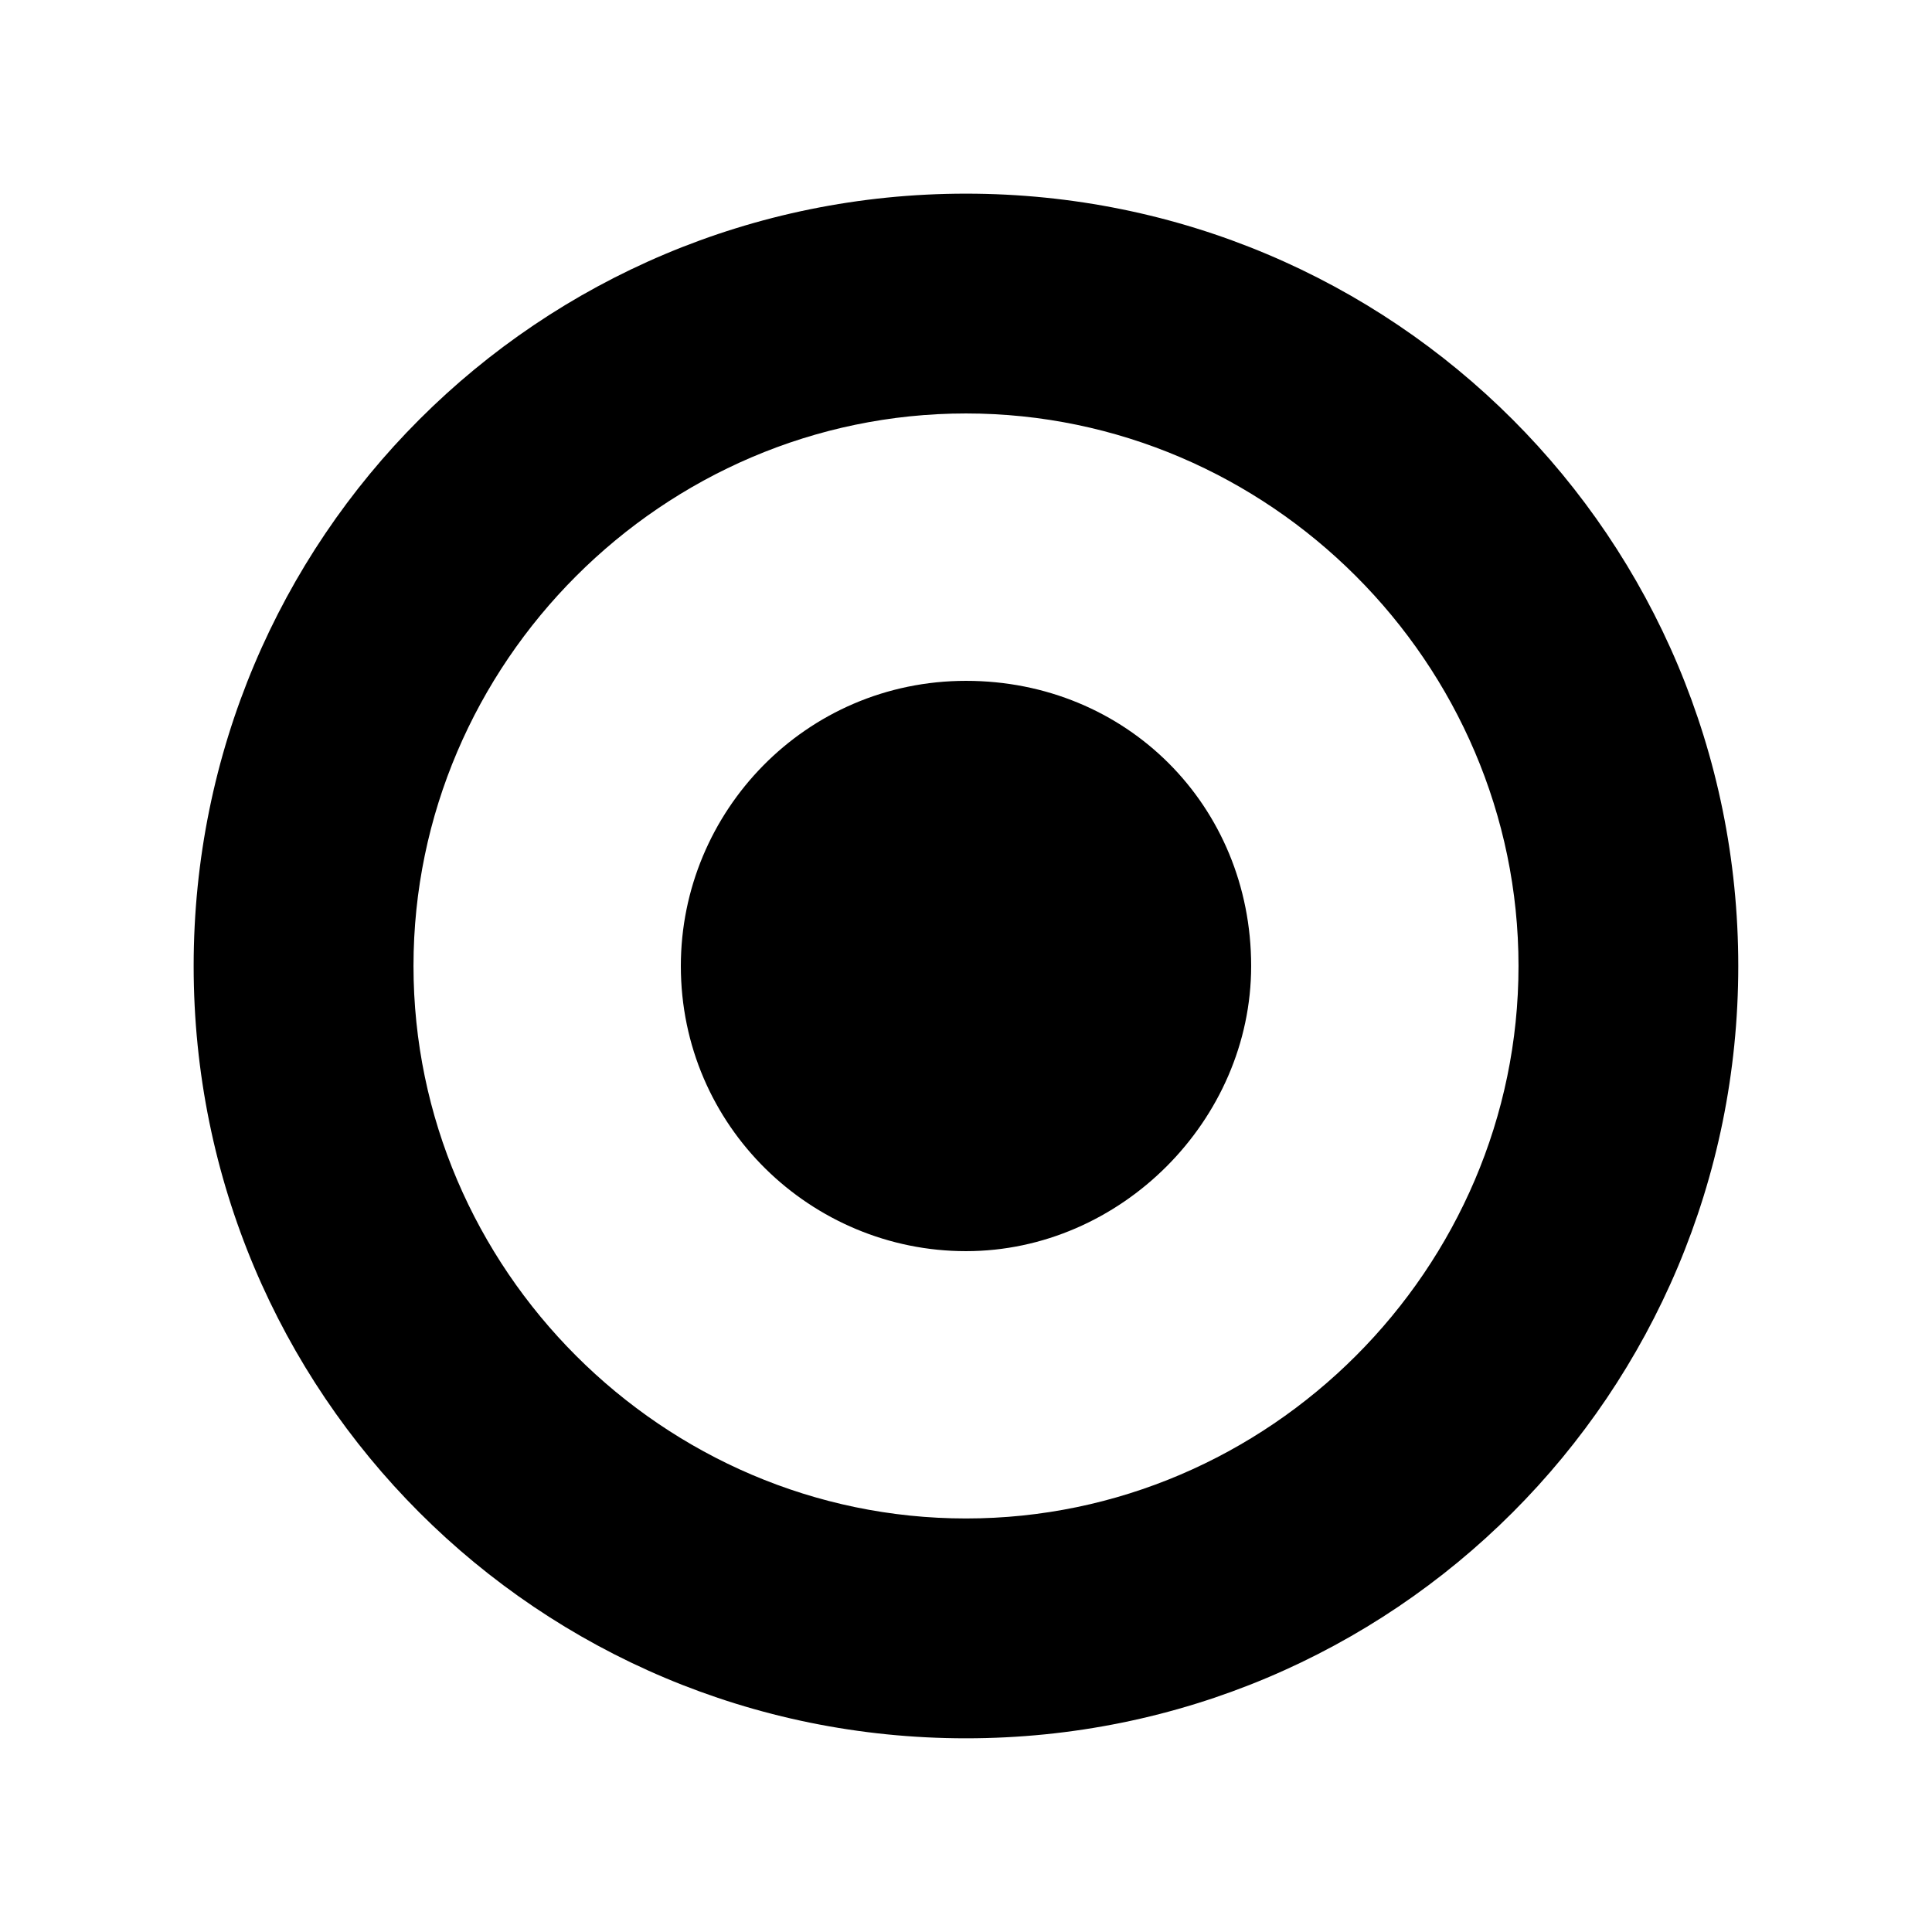
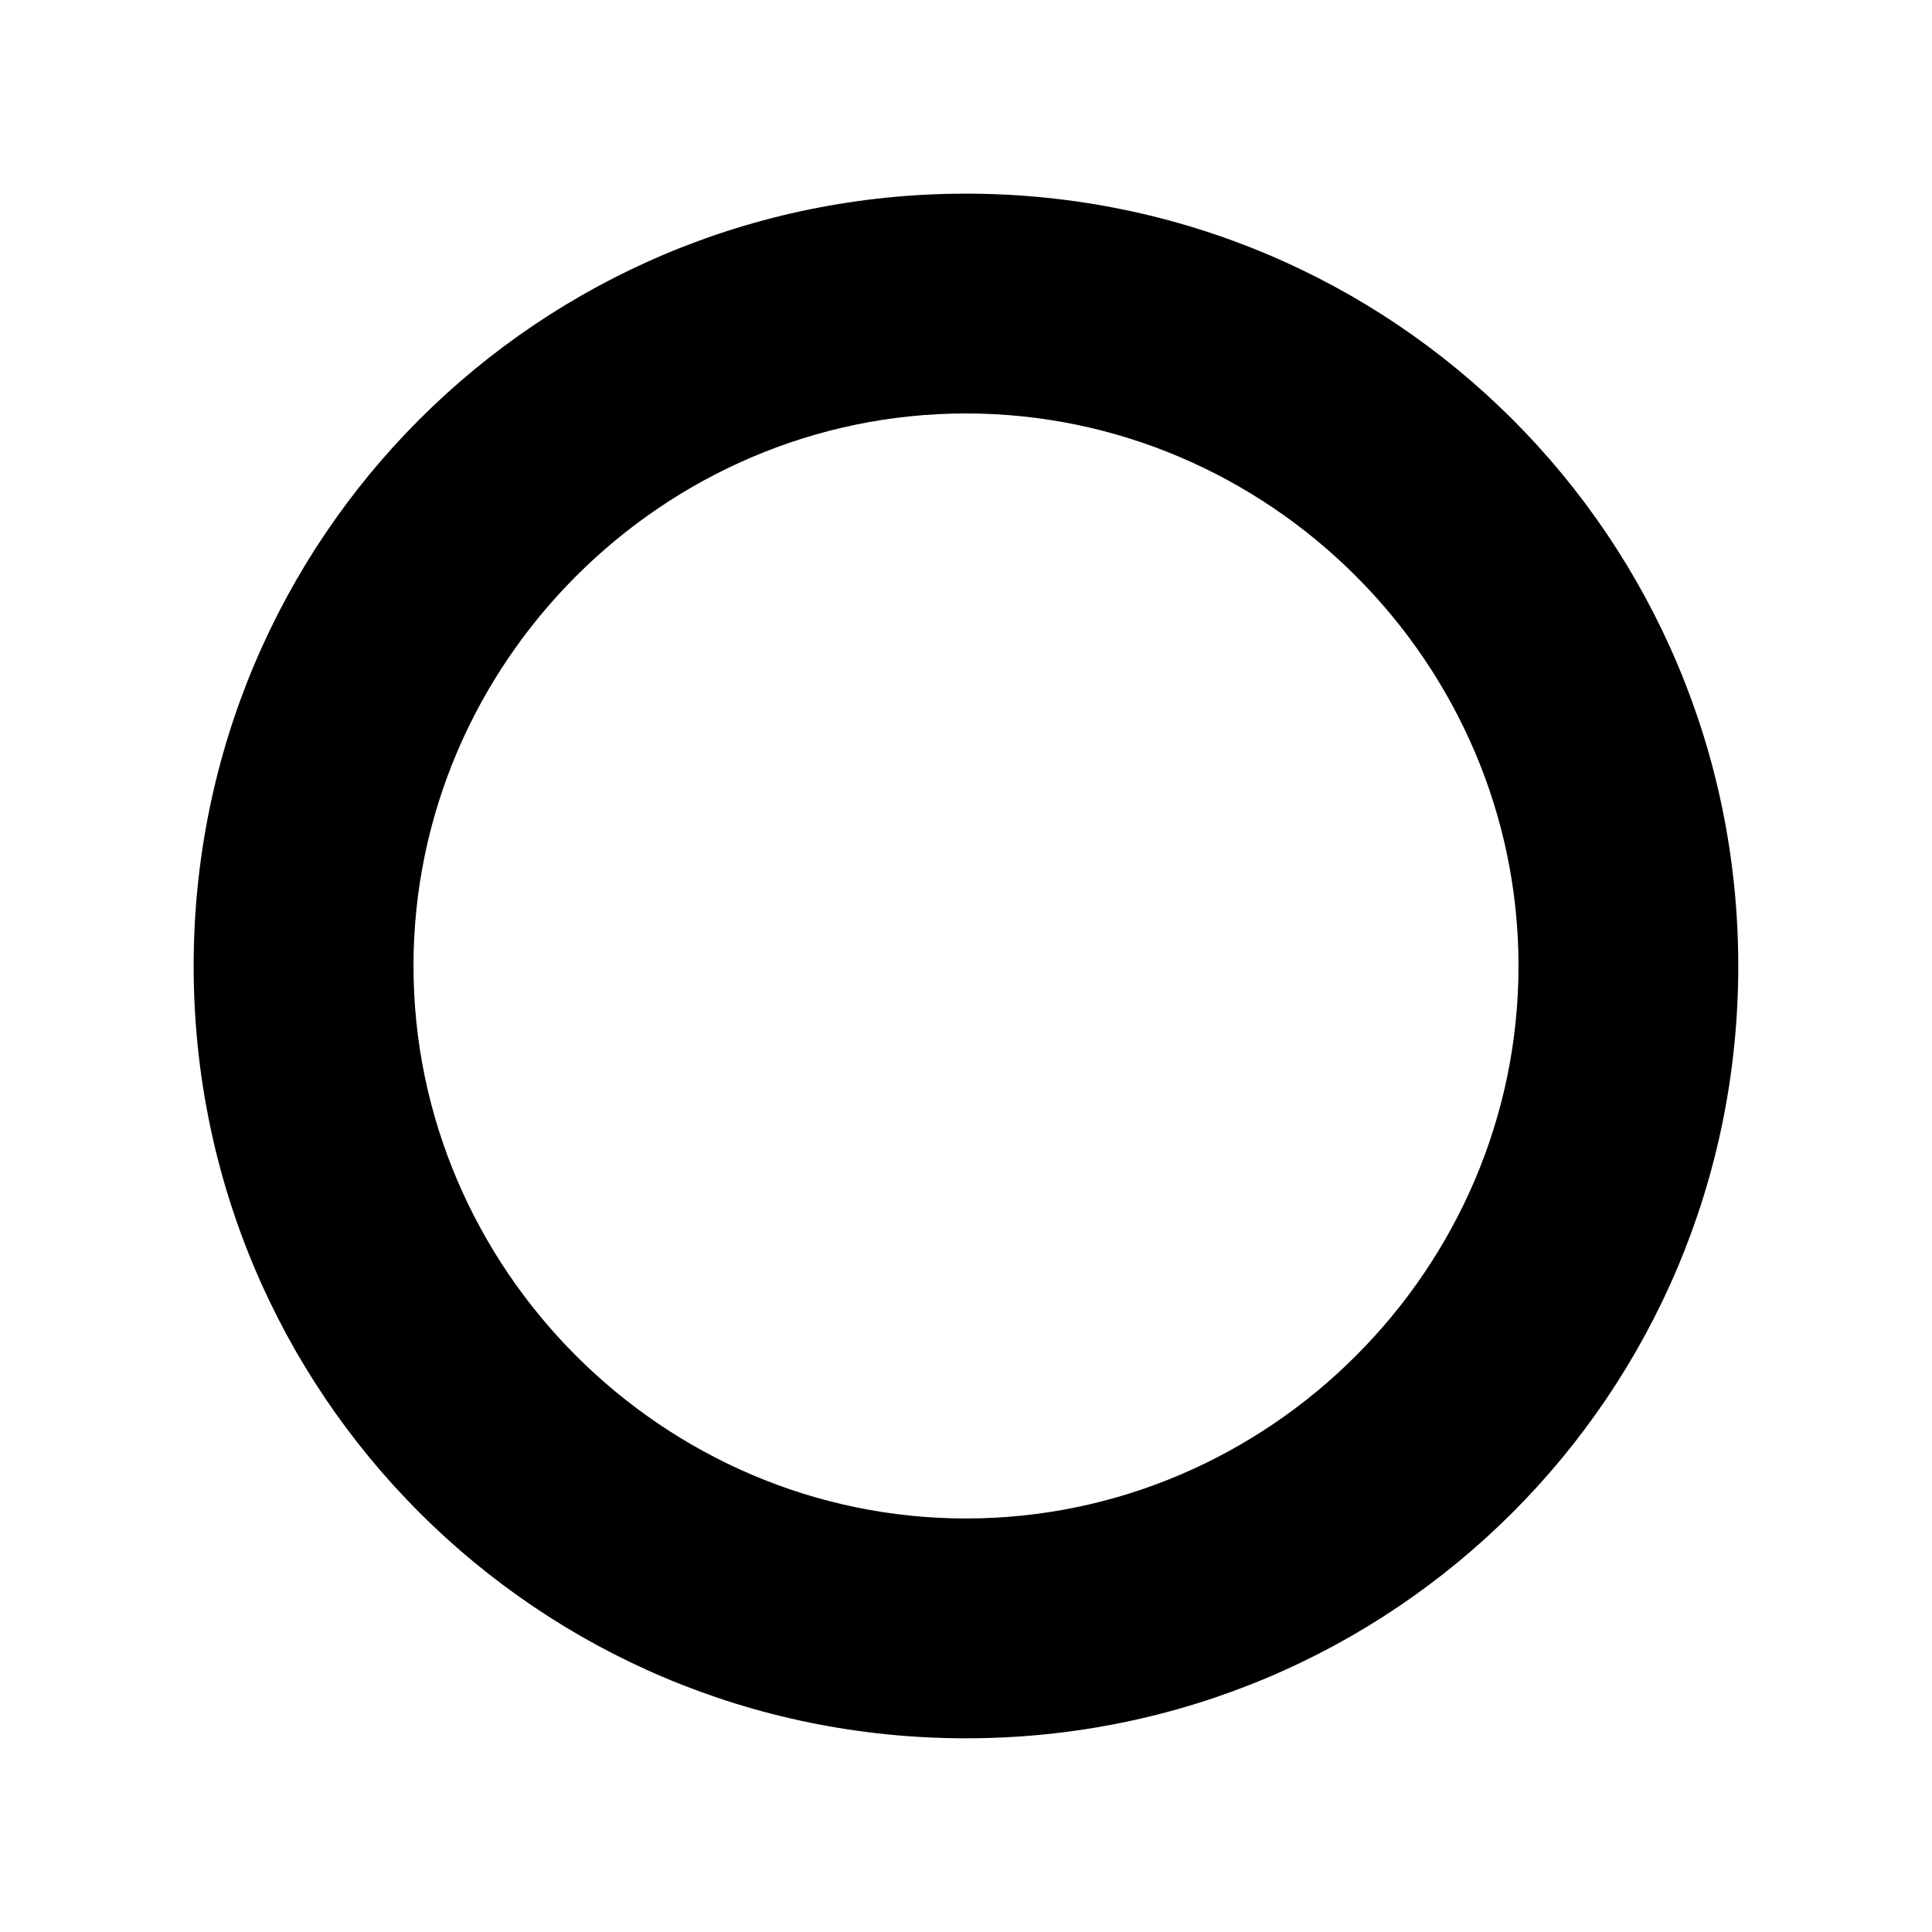
<svg xmlns="http://www.w3.org/2000/svg" fill="#000000" width="800px" height="800px" version="1.1" viewBox="144 144 512 512">
  <g>
-     <path d="m400 324.43c-42.508 0-75.57 34.637-75.57 75.57 0 42.508 34.637 75.57 75.57 75.57s75.57-34.637 75.57-75.57c0-42.508-33.062-75.57-75.57-75.57z" />
    <path d="m400 195.32c-113.36 0-204.68 91.316-204.68 204.68 0 113.36 91.316 204.67 204.67 204.67 113.36 0 204.67-91.316 204.67-204.67 0.004-113.36-91.312-204.68-204.67-204.68zm0 351.09c-80.293 0-146.42-66.125-146.42-146.42s66.125-146.42 146.42-146.42 146.42 66.125 146.42 146.42-66.125 146.42-146.42 146.42z" />
  </g>
</svg>